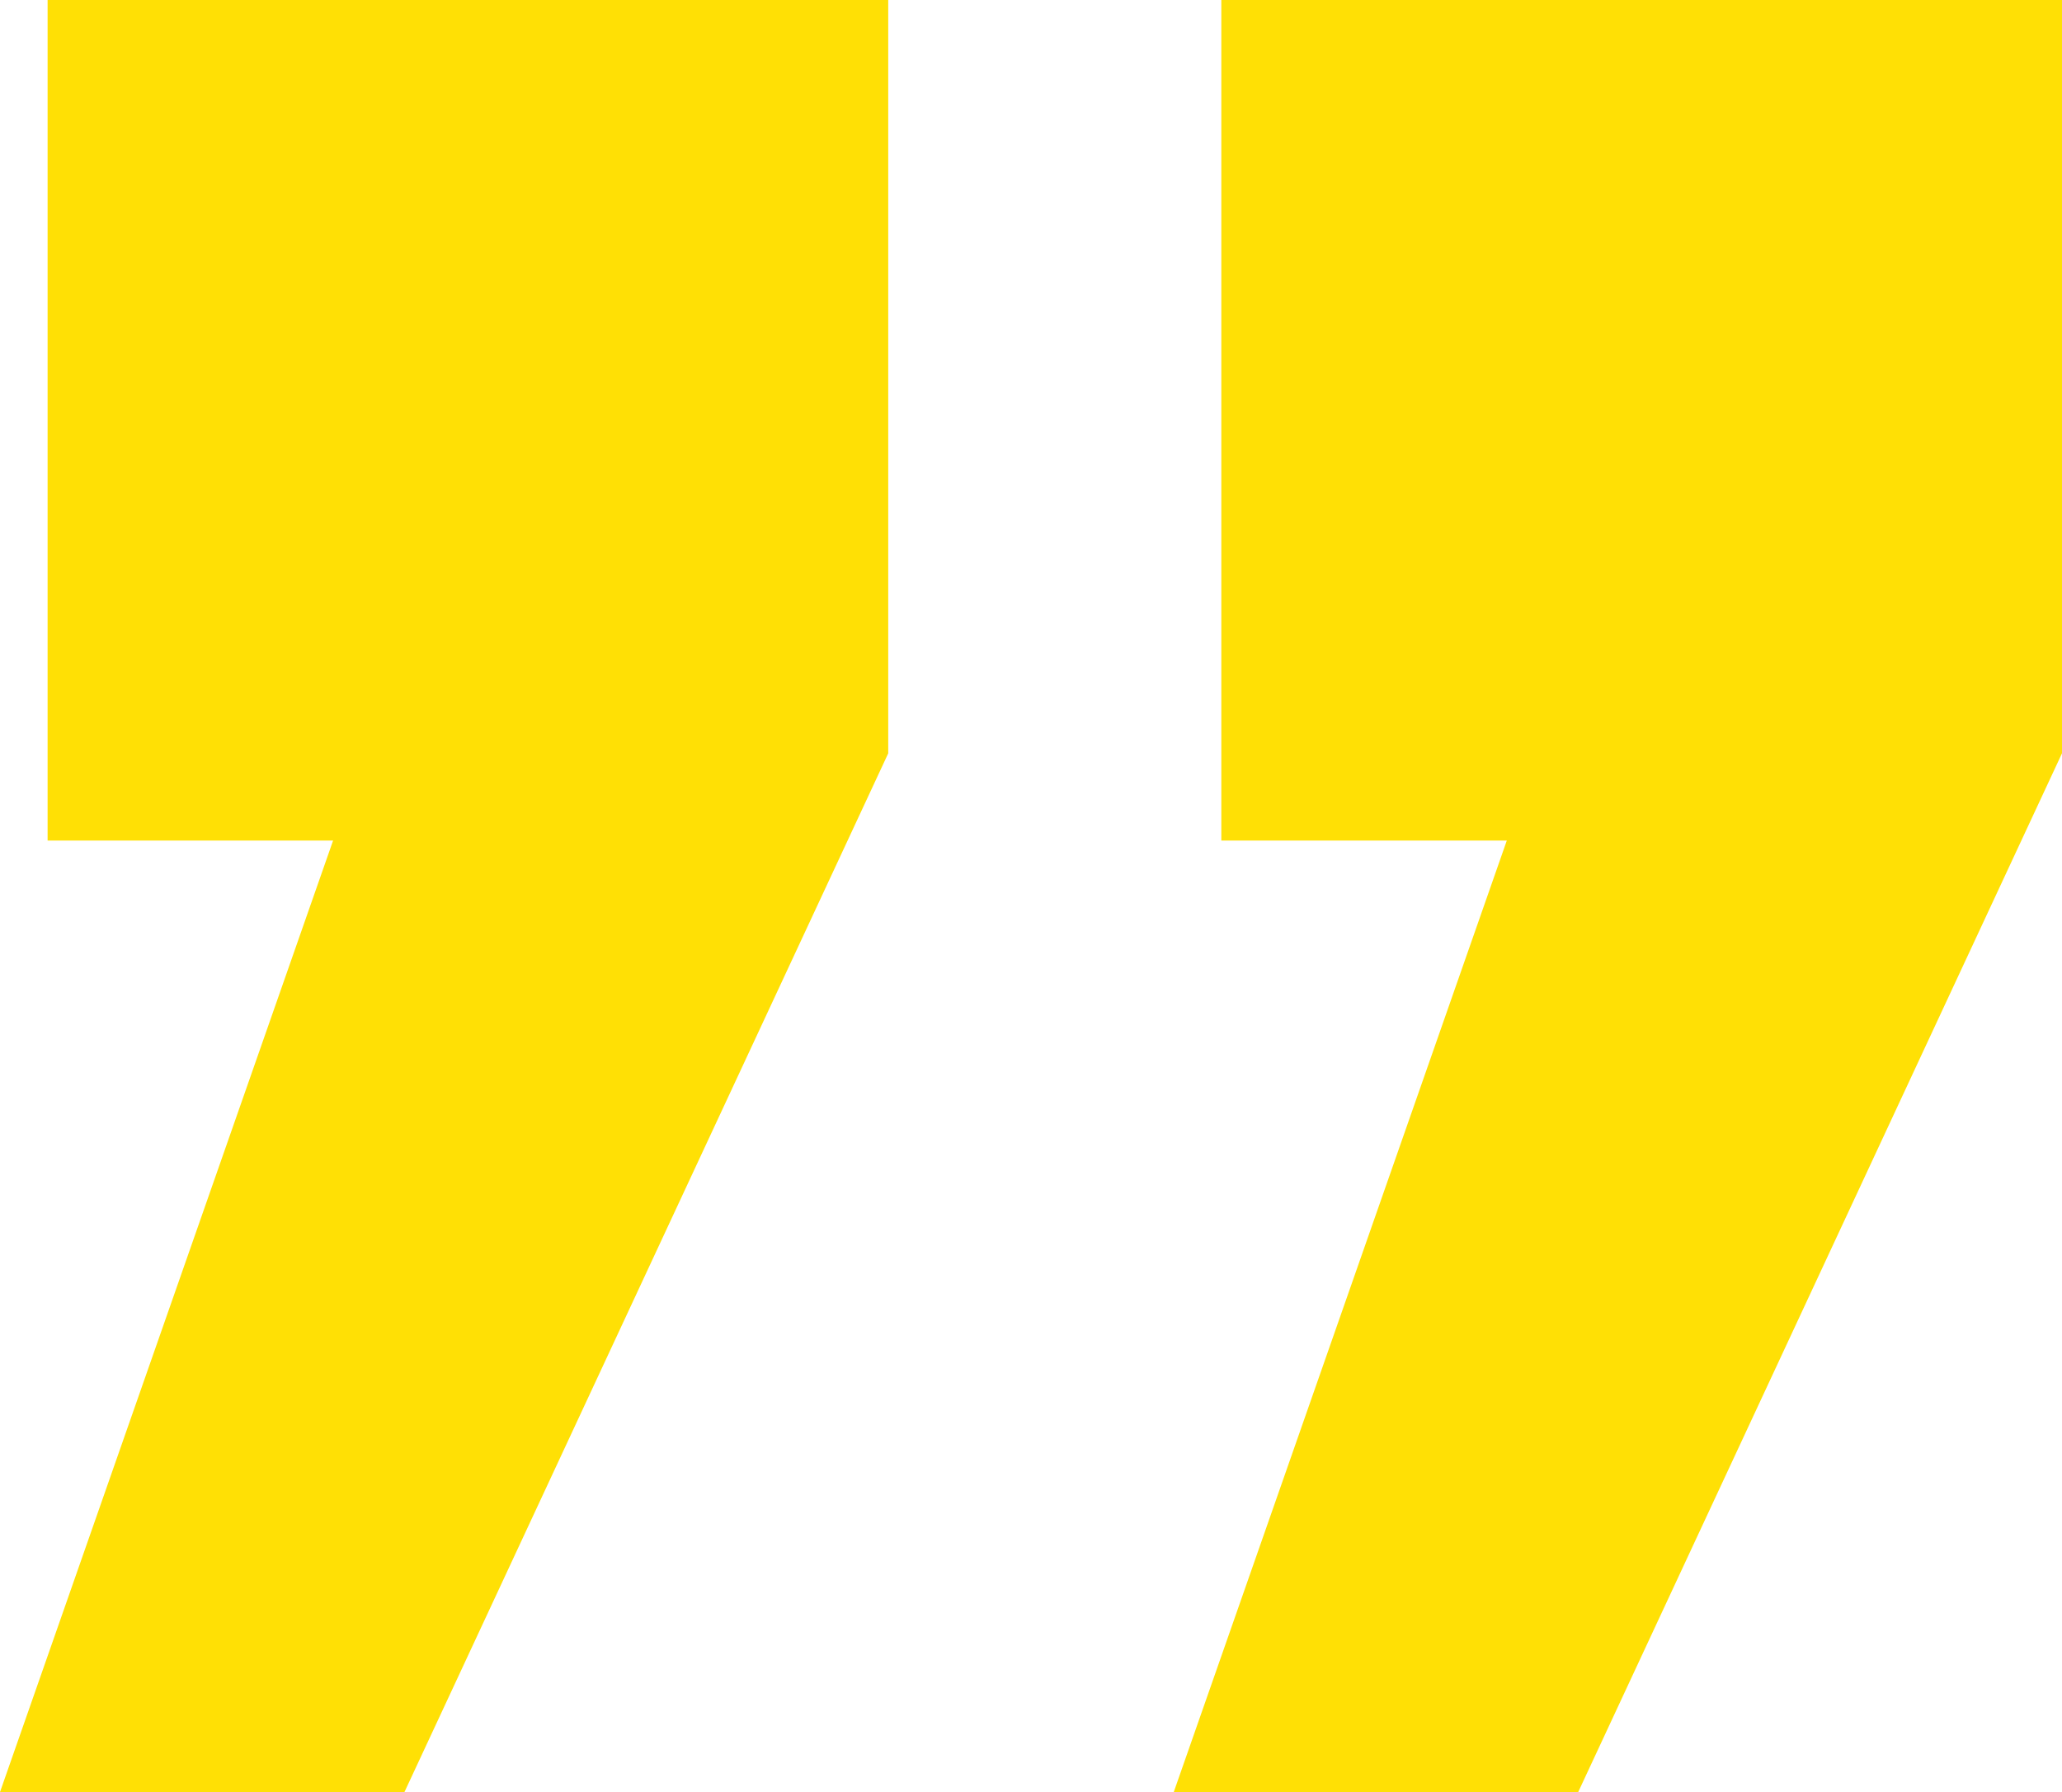
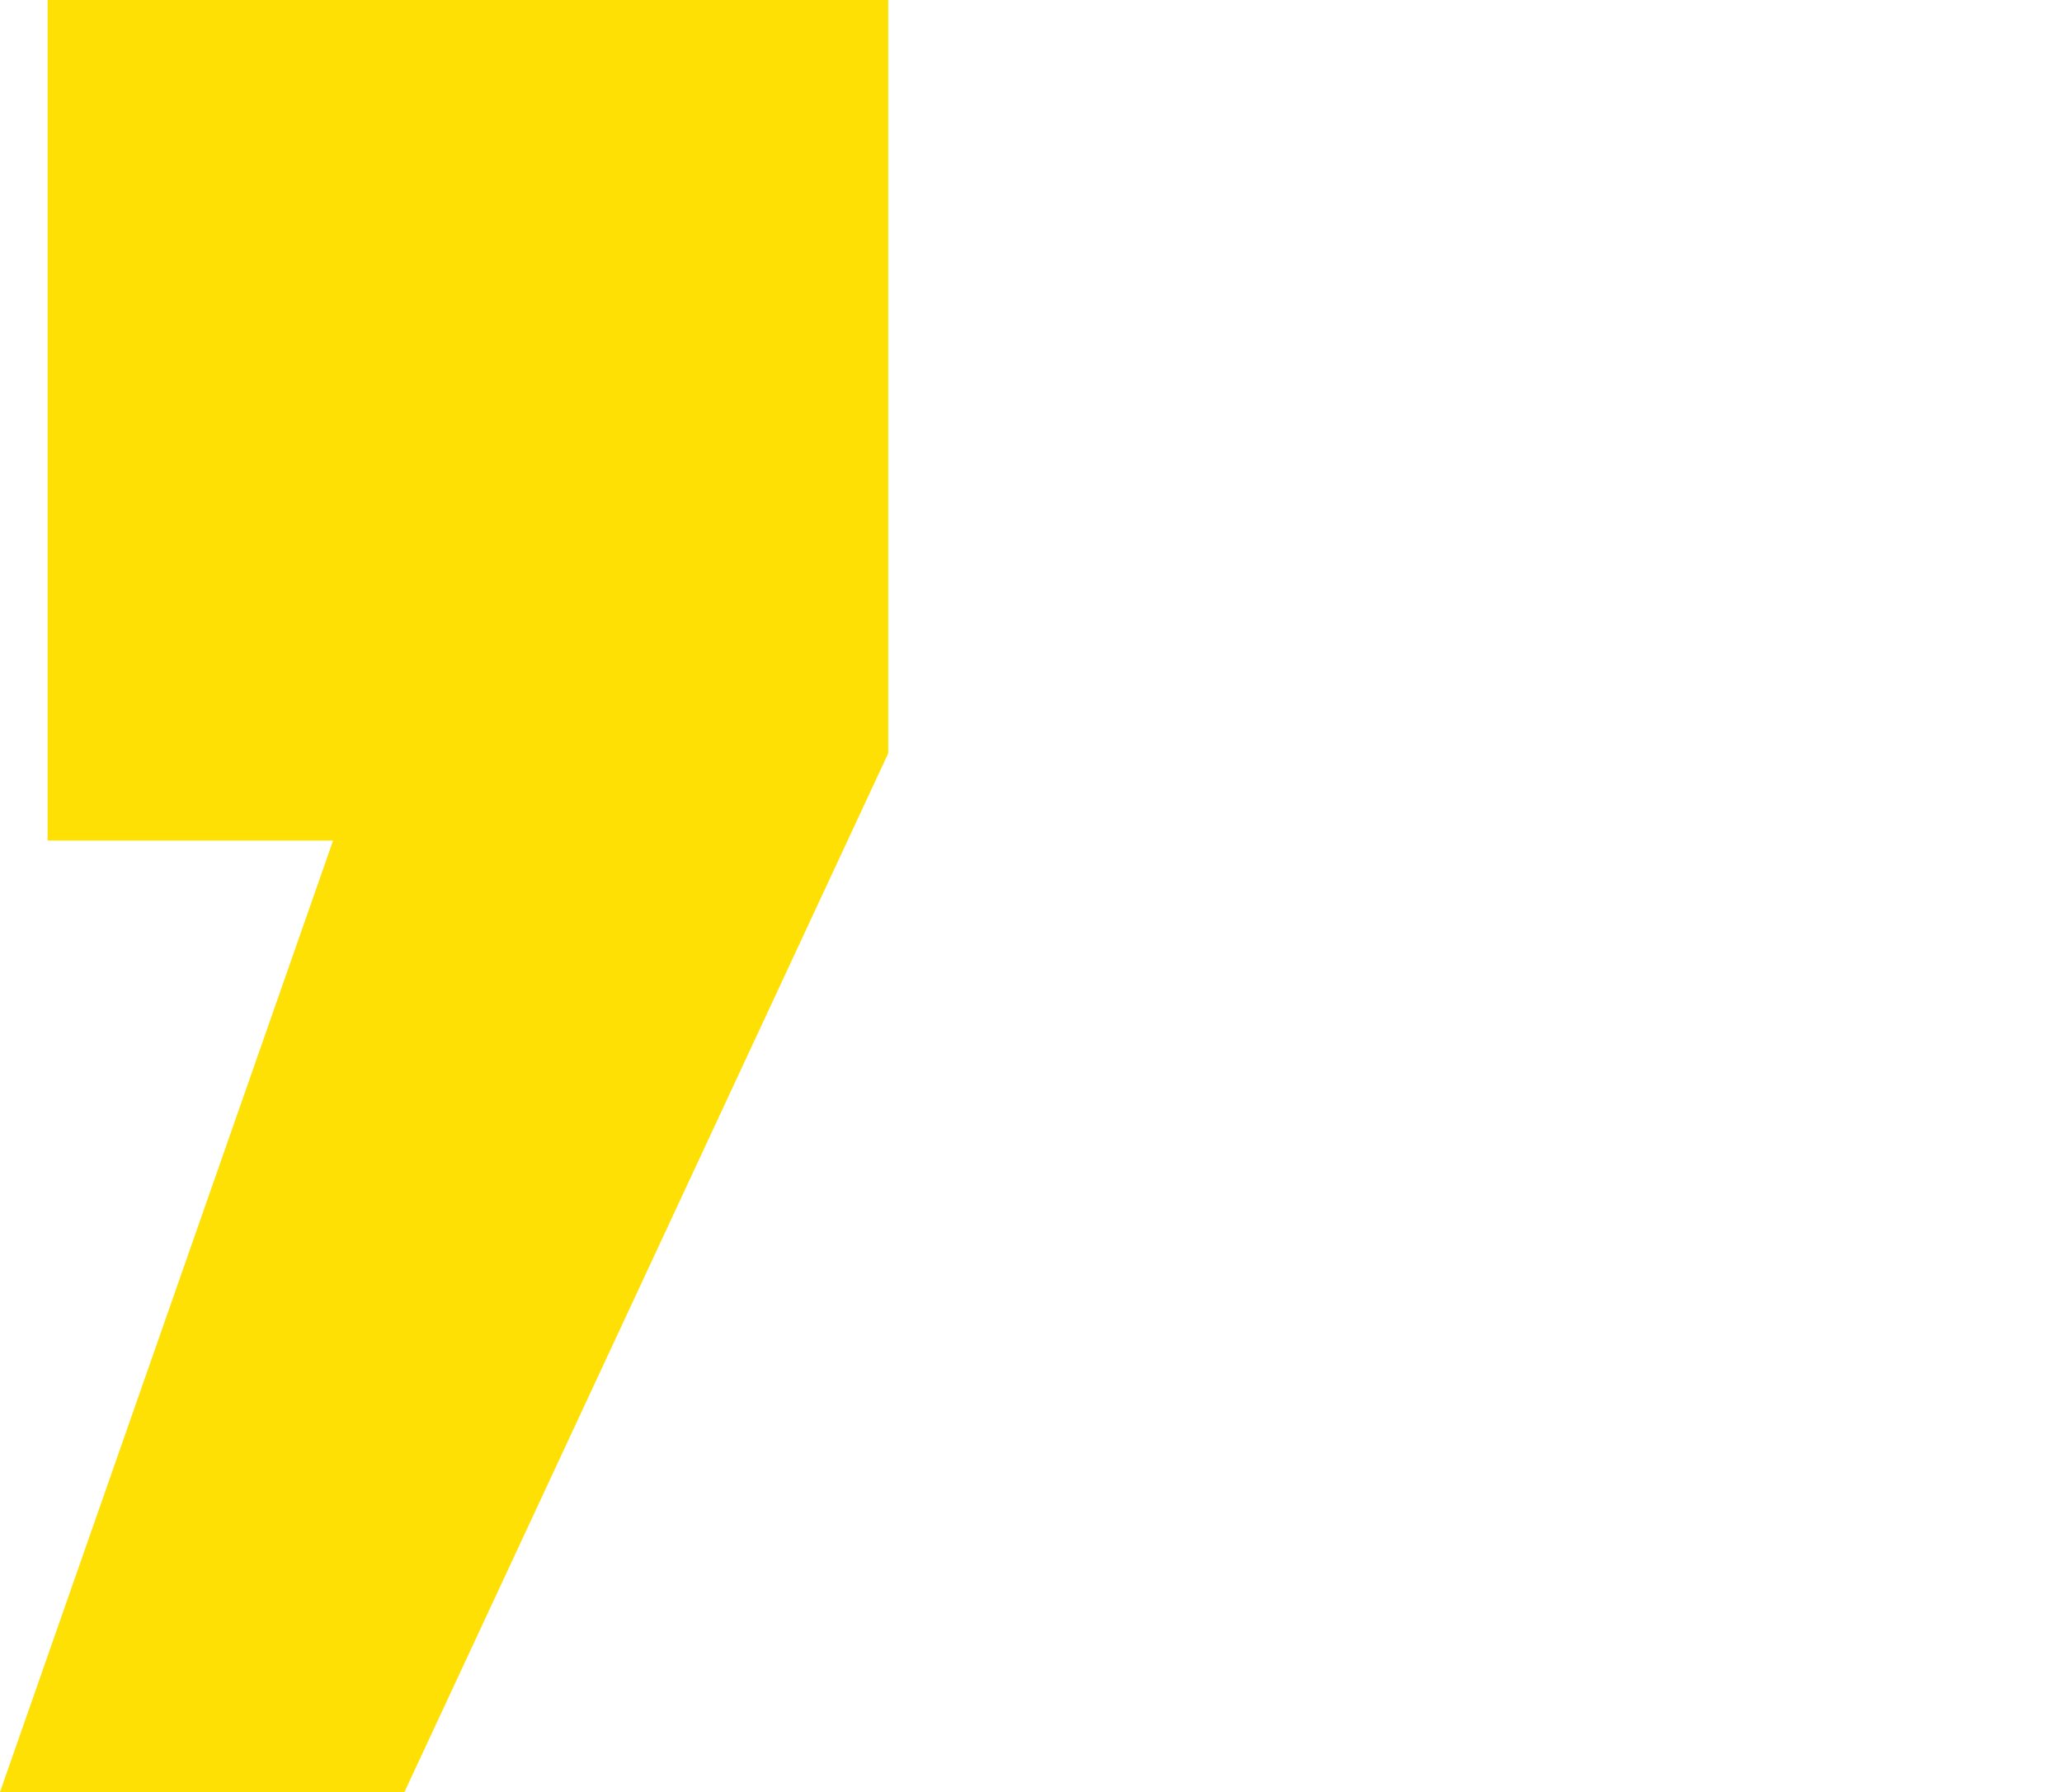
<svg xmlns="http://www.w3.org/2000/svg" xml:space="preserve" width="43.989mm" height="38.236mm" version="1.1" style="shape-rendering:geometricPrecision; text-rendering:geometricPrecision; image-rendering:optimizeQuality; fill-rule:evenodd; clip-rule:evenodd" viewBox="0 0 2257.2 1962.02">
  <defs>
    <style type="text/css">
   
    .fil0 {fill:#FFE005;fill-rule:nonzero}
   
  </style>
  </defs>
  <g id="Слой_x0020_1">
-     <path class="fil0" d="M2257.2 824.77l-529.58 1137.25 -442.74 0 364.58 -1041.76 -312.51 0 0 -920.26 920.26 0 0 824.77zm-1284.88 0l-529.58 1137.25 -442.74 0 364.62 -1041.76 -312.52 0 0 -920.26 920.22 0 0 824.77z" />
+     <path class="fil0" d="M2257.2 824.77zm-1284.88 0l-529.58 1137.25 -442.74 0 364.62 -1041.76 -312.52 0 0 -920.26 920.22 0 0 824.77z" />
  </g>
</svg>